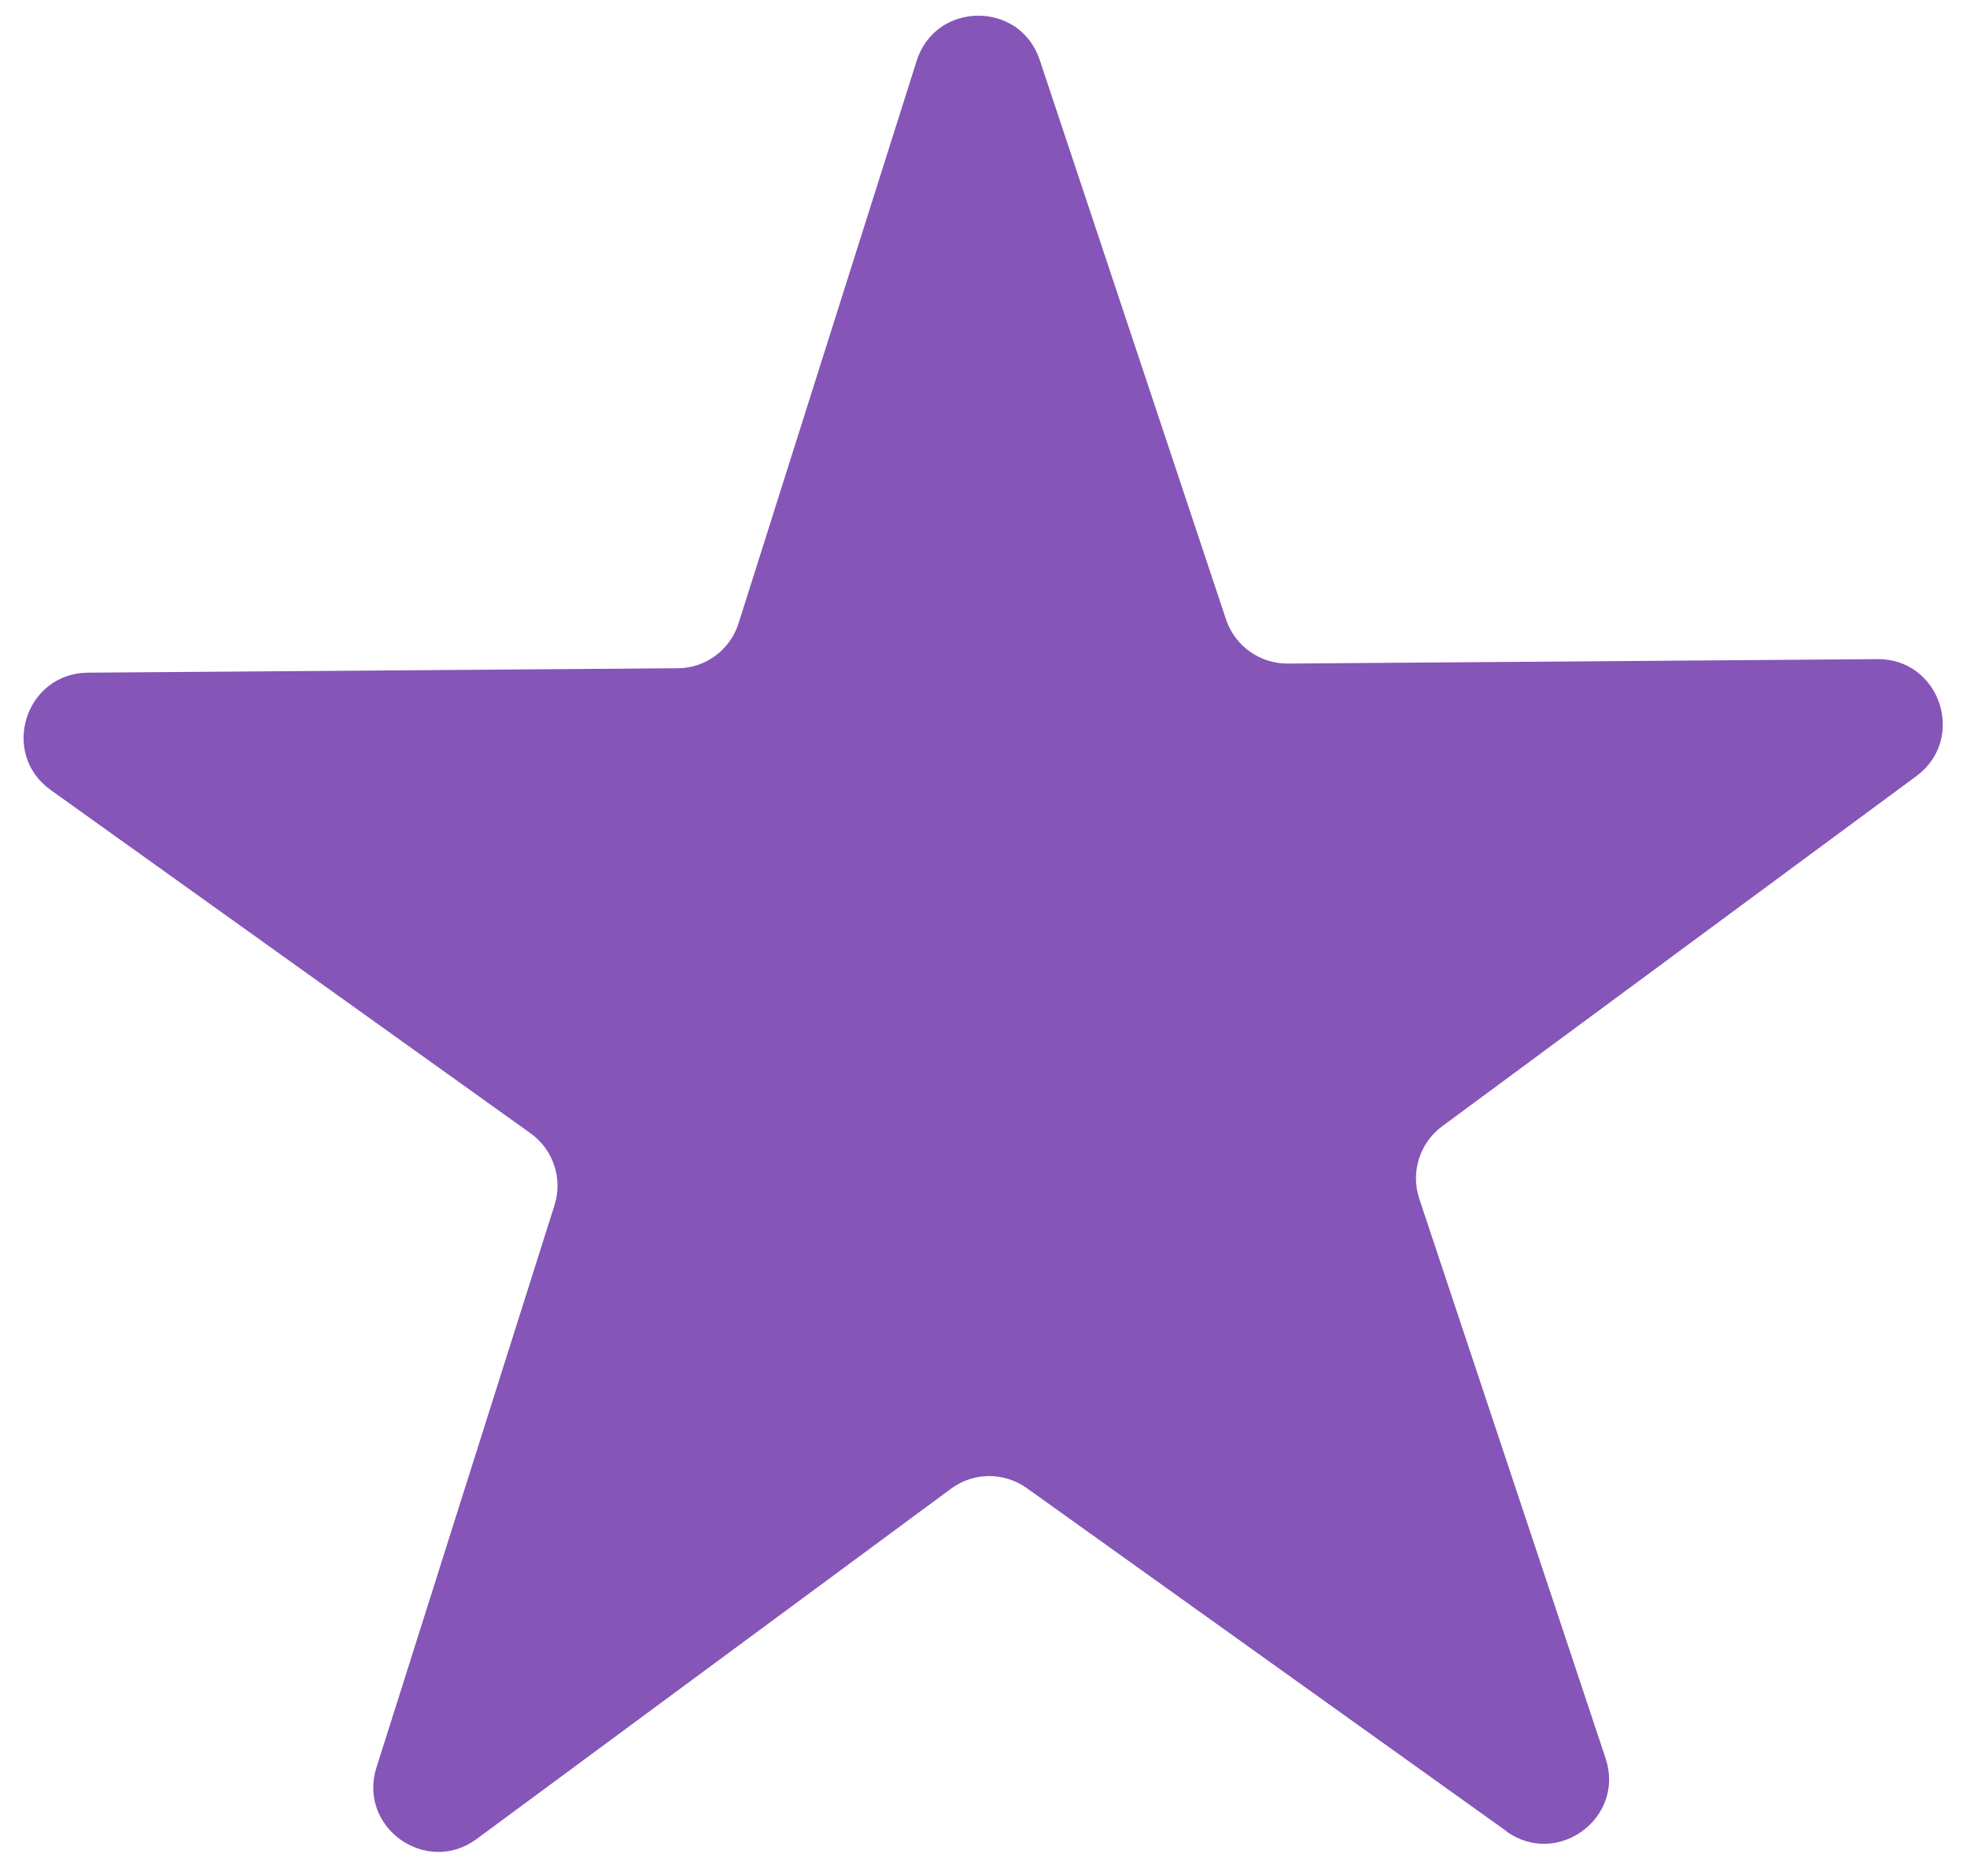
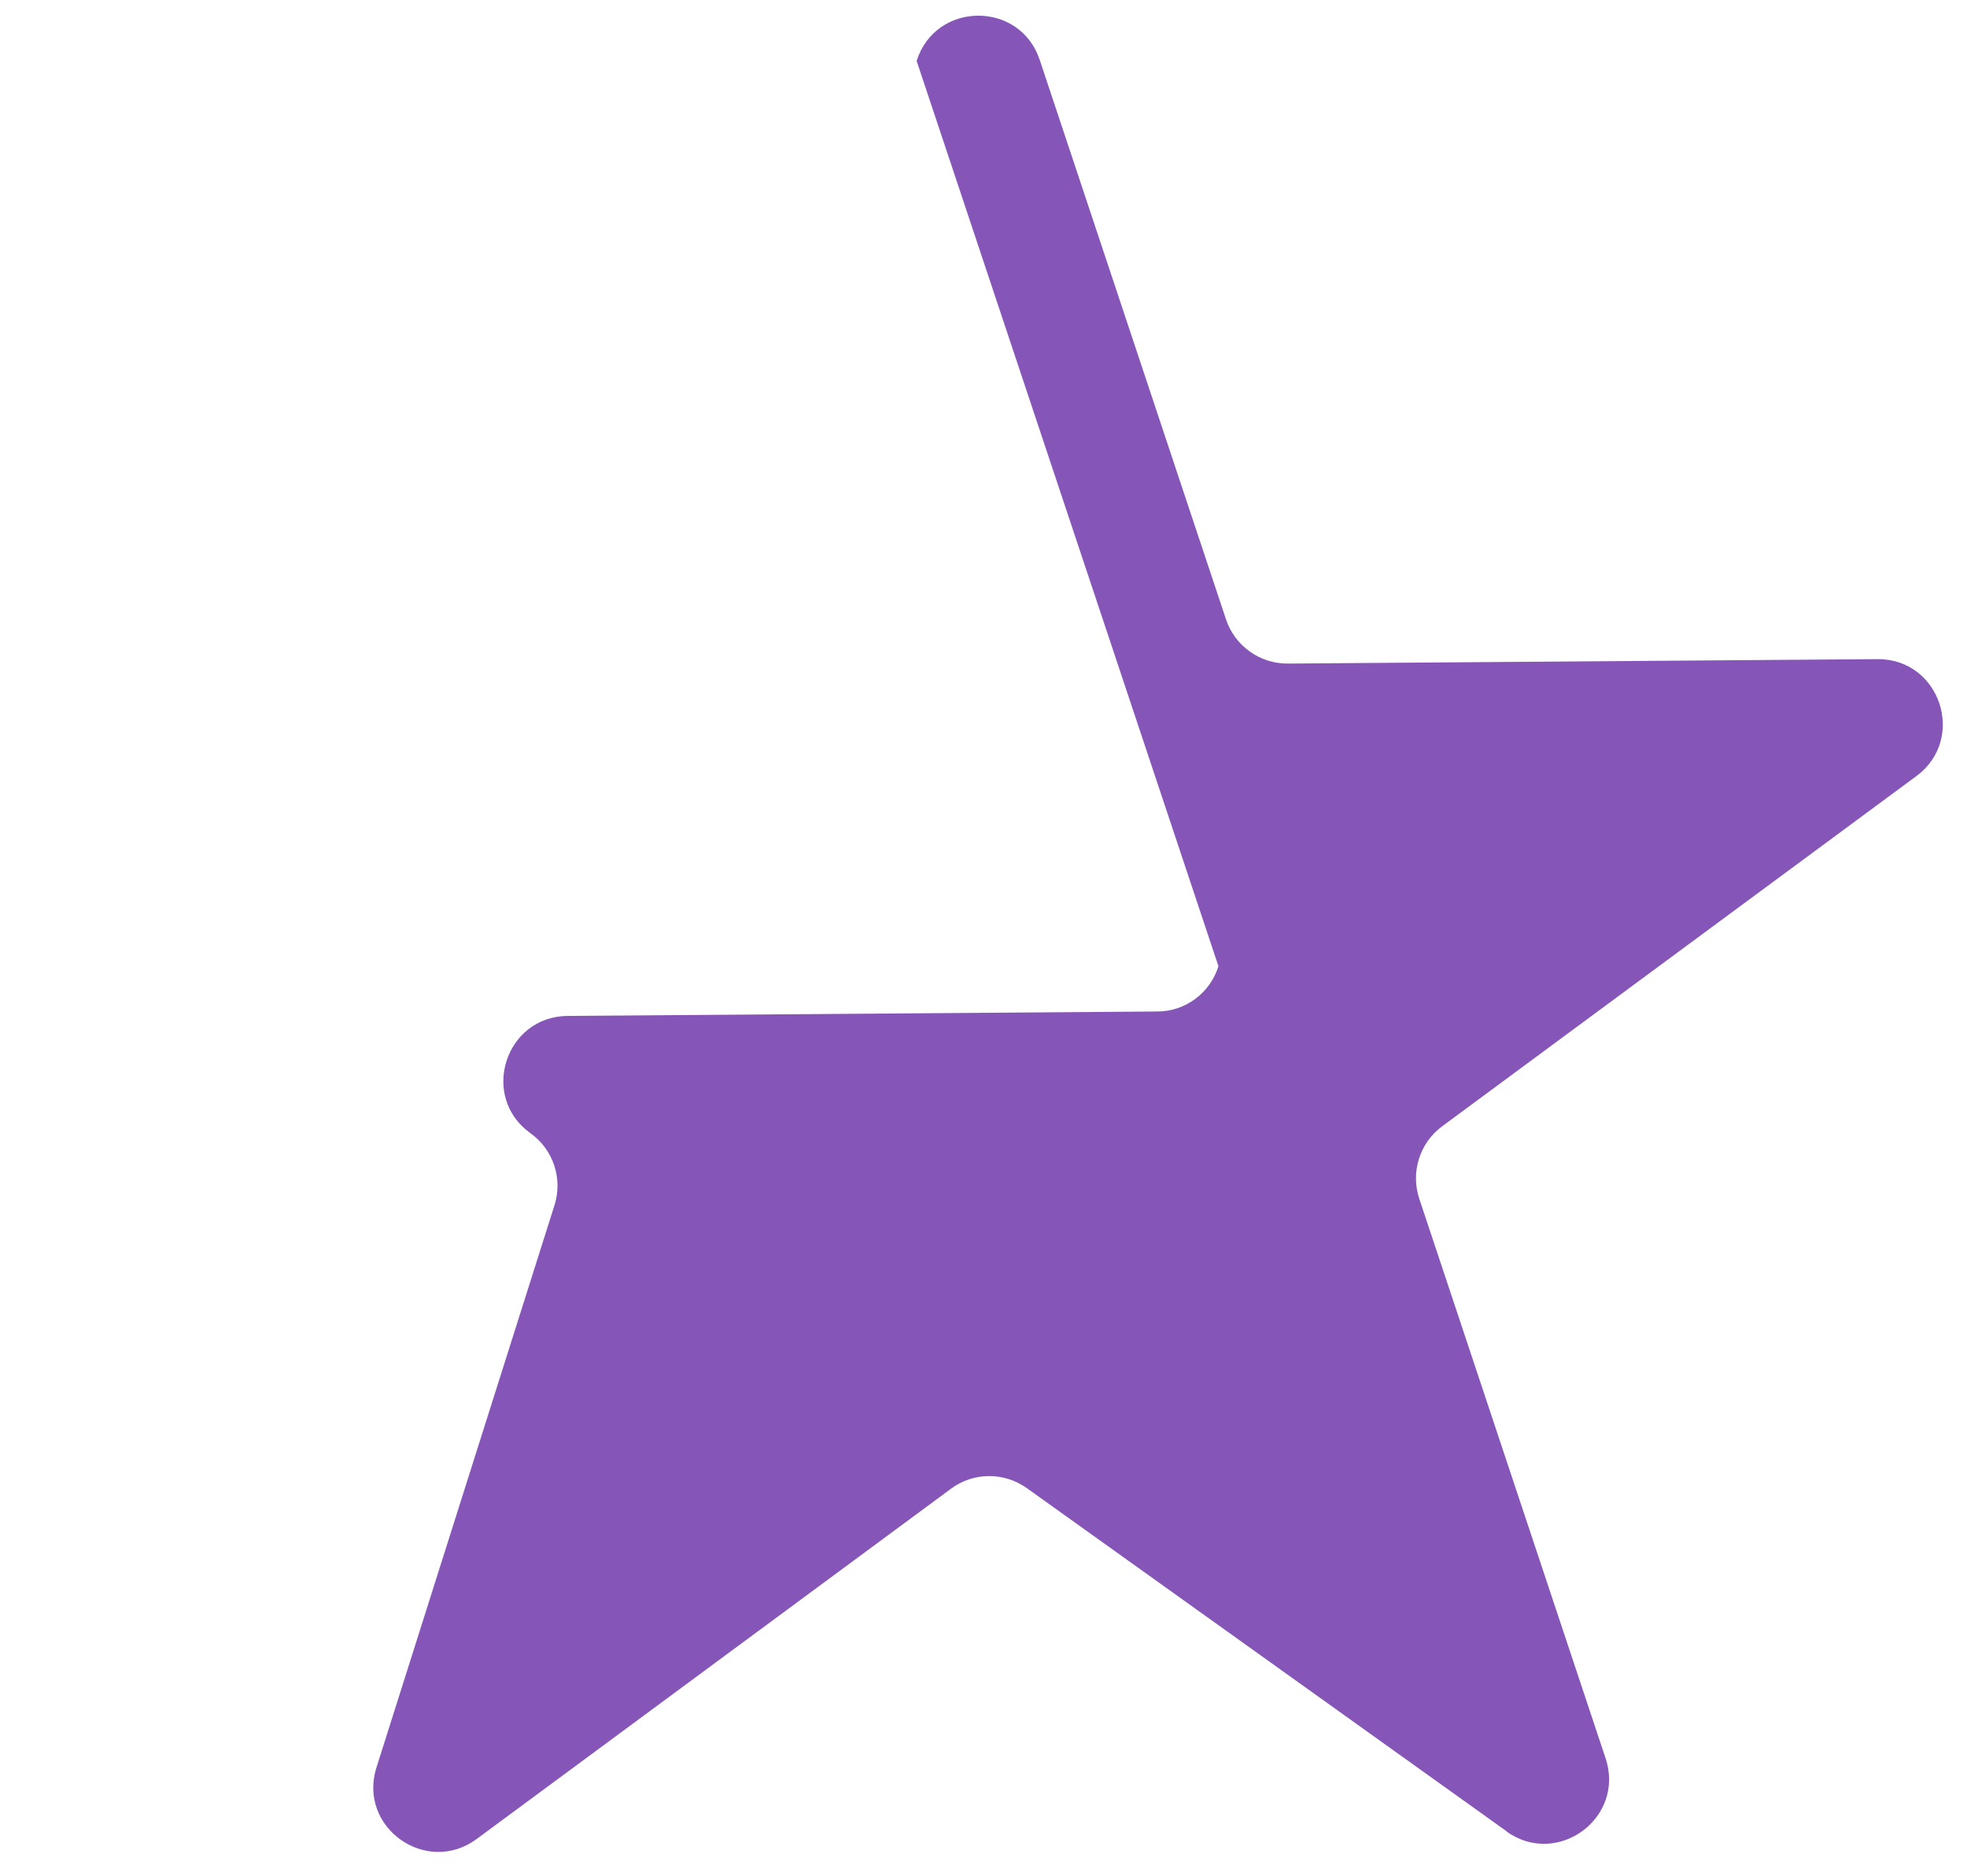
<svg xmlns="http://www.w3.org/2000/svg" data-name="Layer 2" height="72.1" preserveAspectRatio="xMidYMid meet" version="1.0" viewBox="-0.9 -0.6 75.6 72.1" width="75.6" zoomAndPan="magnify">
  <g data-name="Layer 1" id="change1_1">
-     <path d="M57,69.77l-18.43-13.18c-.88-.63-2.06-.62-2.92,.02l-18.23,13.46c-1.94,1.43-4.58-.45-3.85-2.75l6.84-21.6c.33-1.03-.05-2.15-.92-2.77L1.05,29.76c-1.96-1.4-.98-4.49,1.43-4.51l22.66-.17c1.08,0,2.03-.71,2.35-1.74L34.33,1.74c.73-2.3,3.97-2.32,4.73-.04l7.16,21.5c.34,1.02,1.3,1.71,2.38,1.7l22.66-.17c2.41-.02,3.43,3.06,1.5,4.49l-18.23,13.46c-.87,.64-1.22,1.77-.88,2.79l7.16,21.5c.76,2.29-1.85,4.21-3.81,2.81Z" fill="#8555b7" />
+     <path d="M57,69.77l-18.43-13.18c-.88-.63-2.06-.62-2.92,.02l-18.23,13.46c-1.94,1.43-4.58-.45-3.85-2.75l6.84-21.6c.33-1.03-.05-2.15-.92-2.77c-1.96-1.4-.98-4.49,1.43-4.51l22.66-.17c1.08,0,2.03-.71,2.35-1.74L34.33,1.74c.73-2.3,3.97-2.32,4.73-.04l7.16,21.5c.34,1.02,1.3,1.71,2.38,1.7l22.66-.17c2.41-.02,3.43,3.06,1.5,4.49l-18.23,13.46c-.87,.64-1.22,1.77-.88,2.79l7.16,21.5c.76,2.29-1.85,4.21-3.81,2.81Z" fill="#8555b7" />
  </g>
</svg>